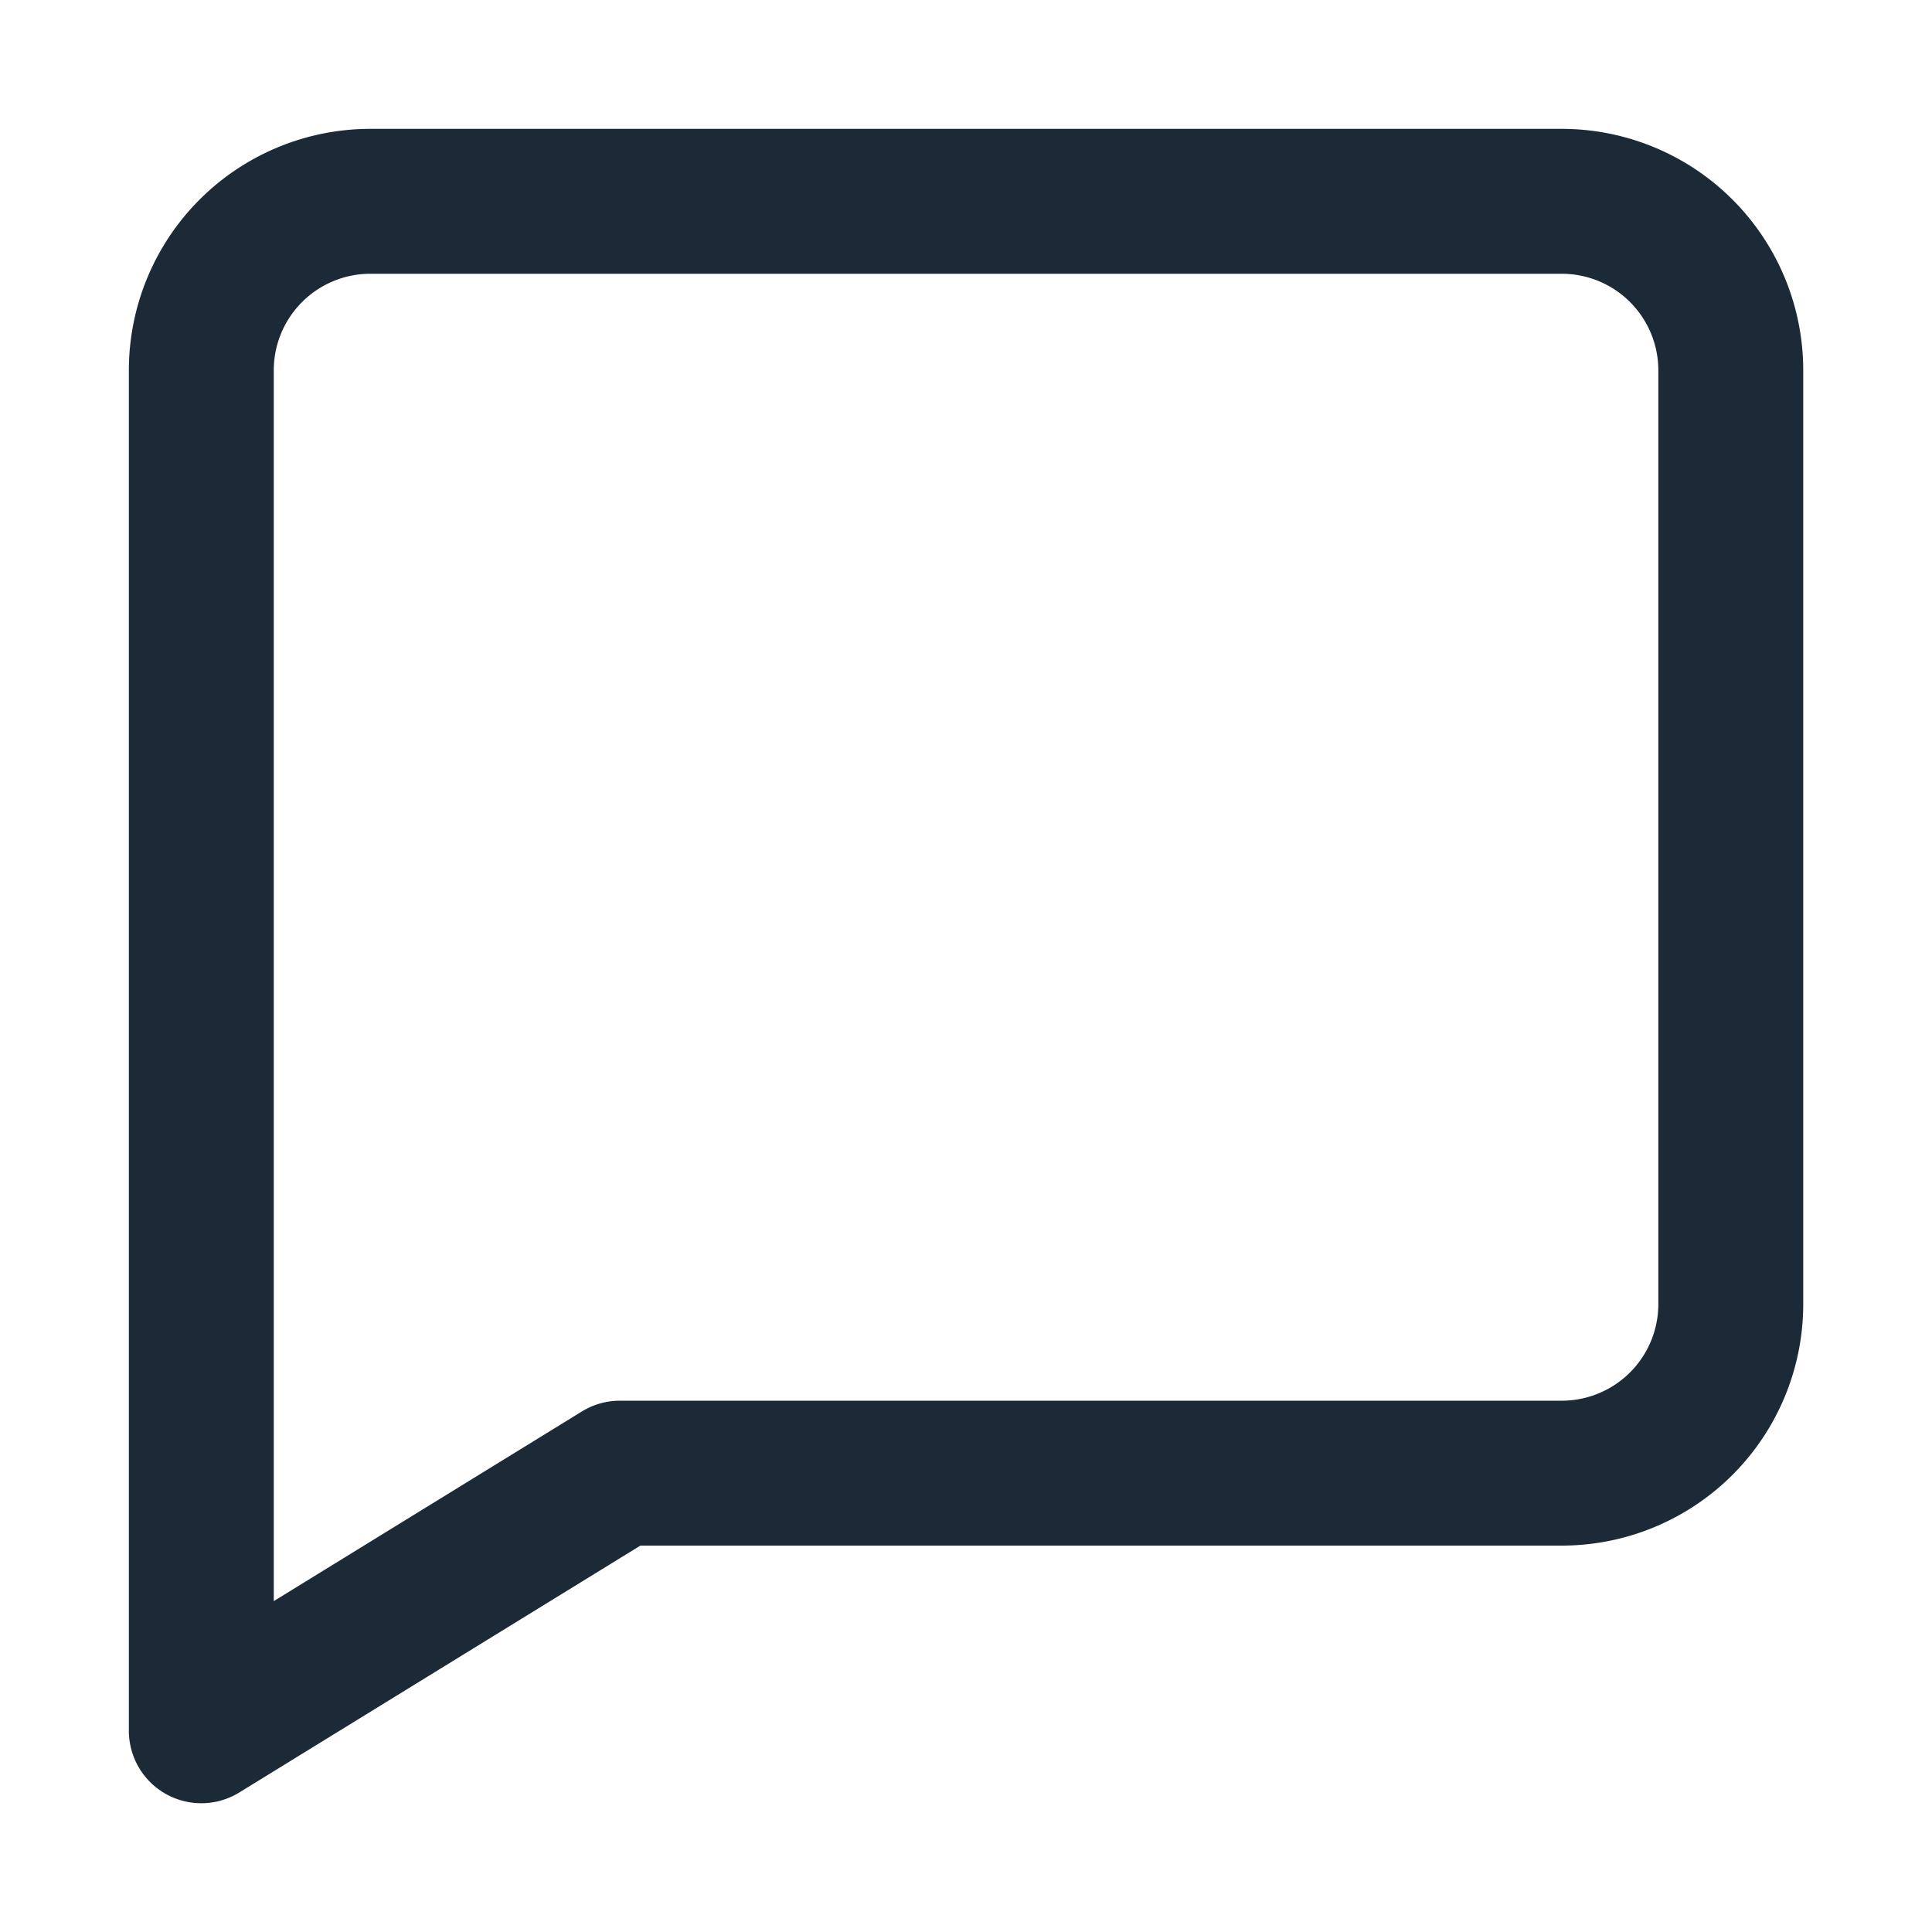
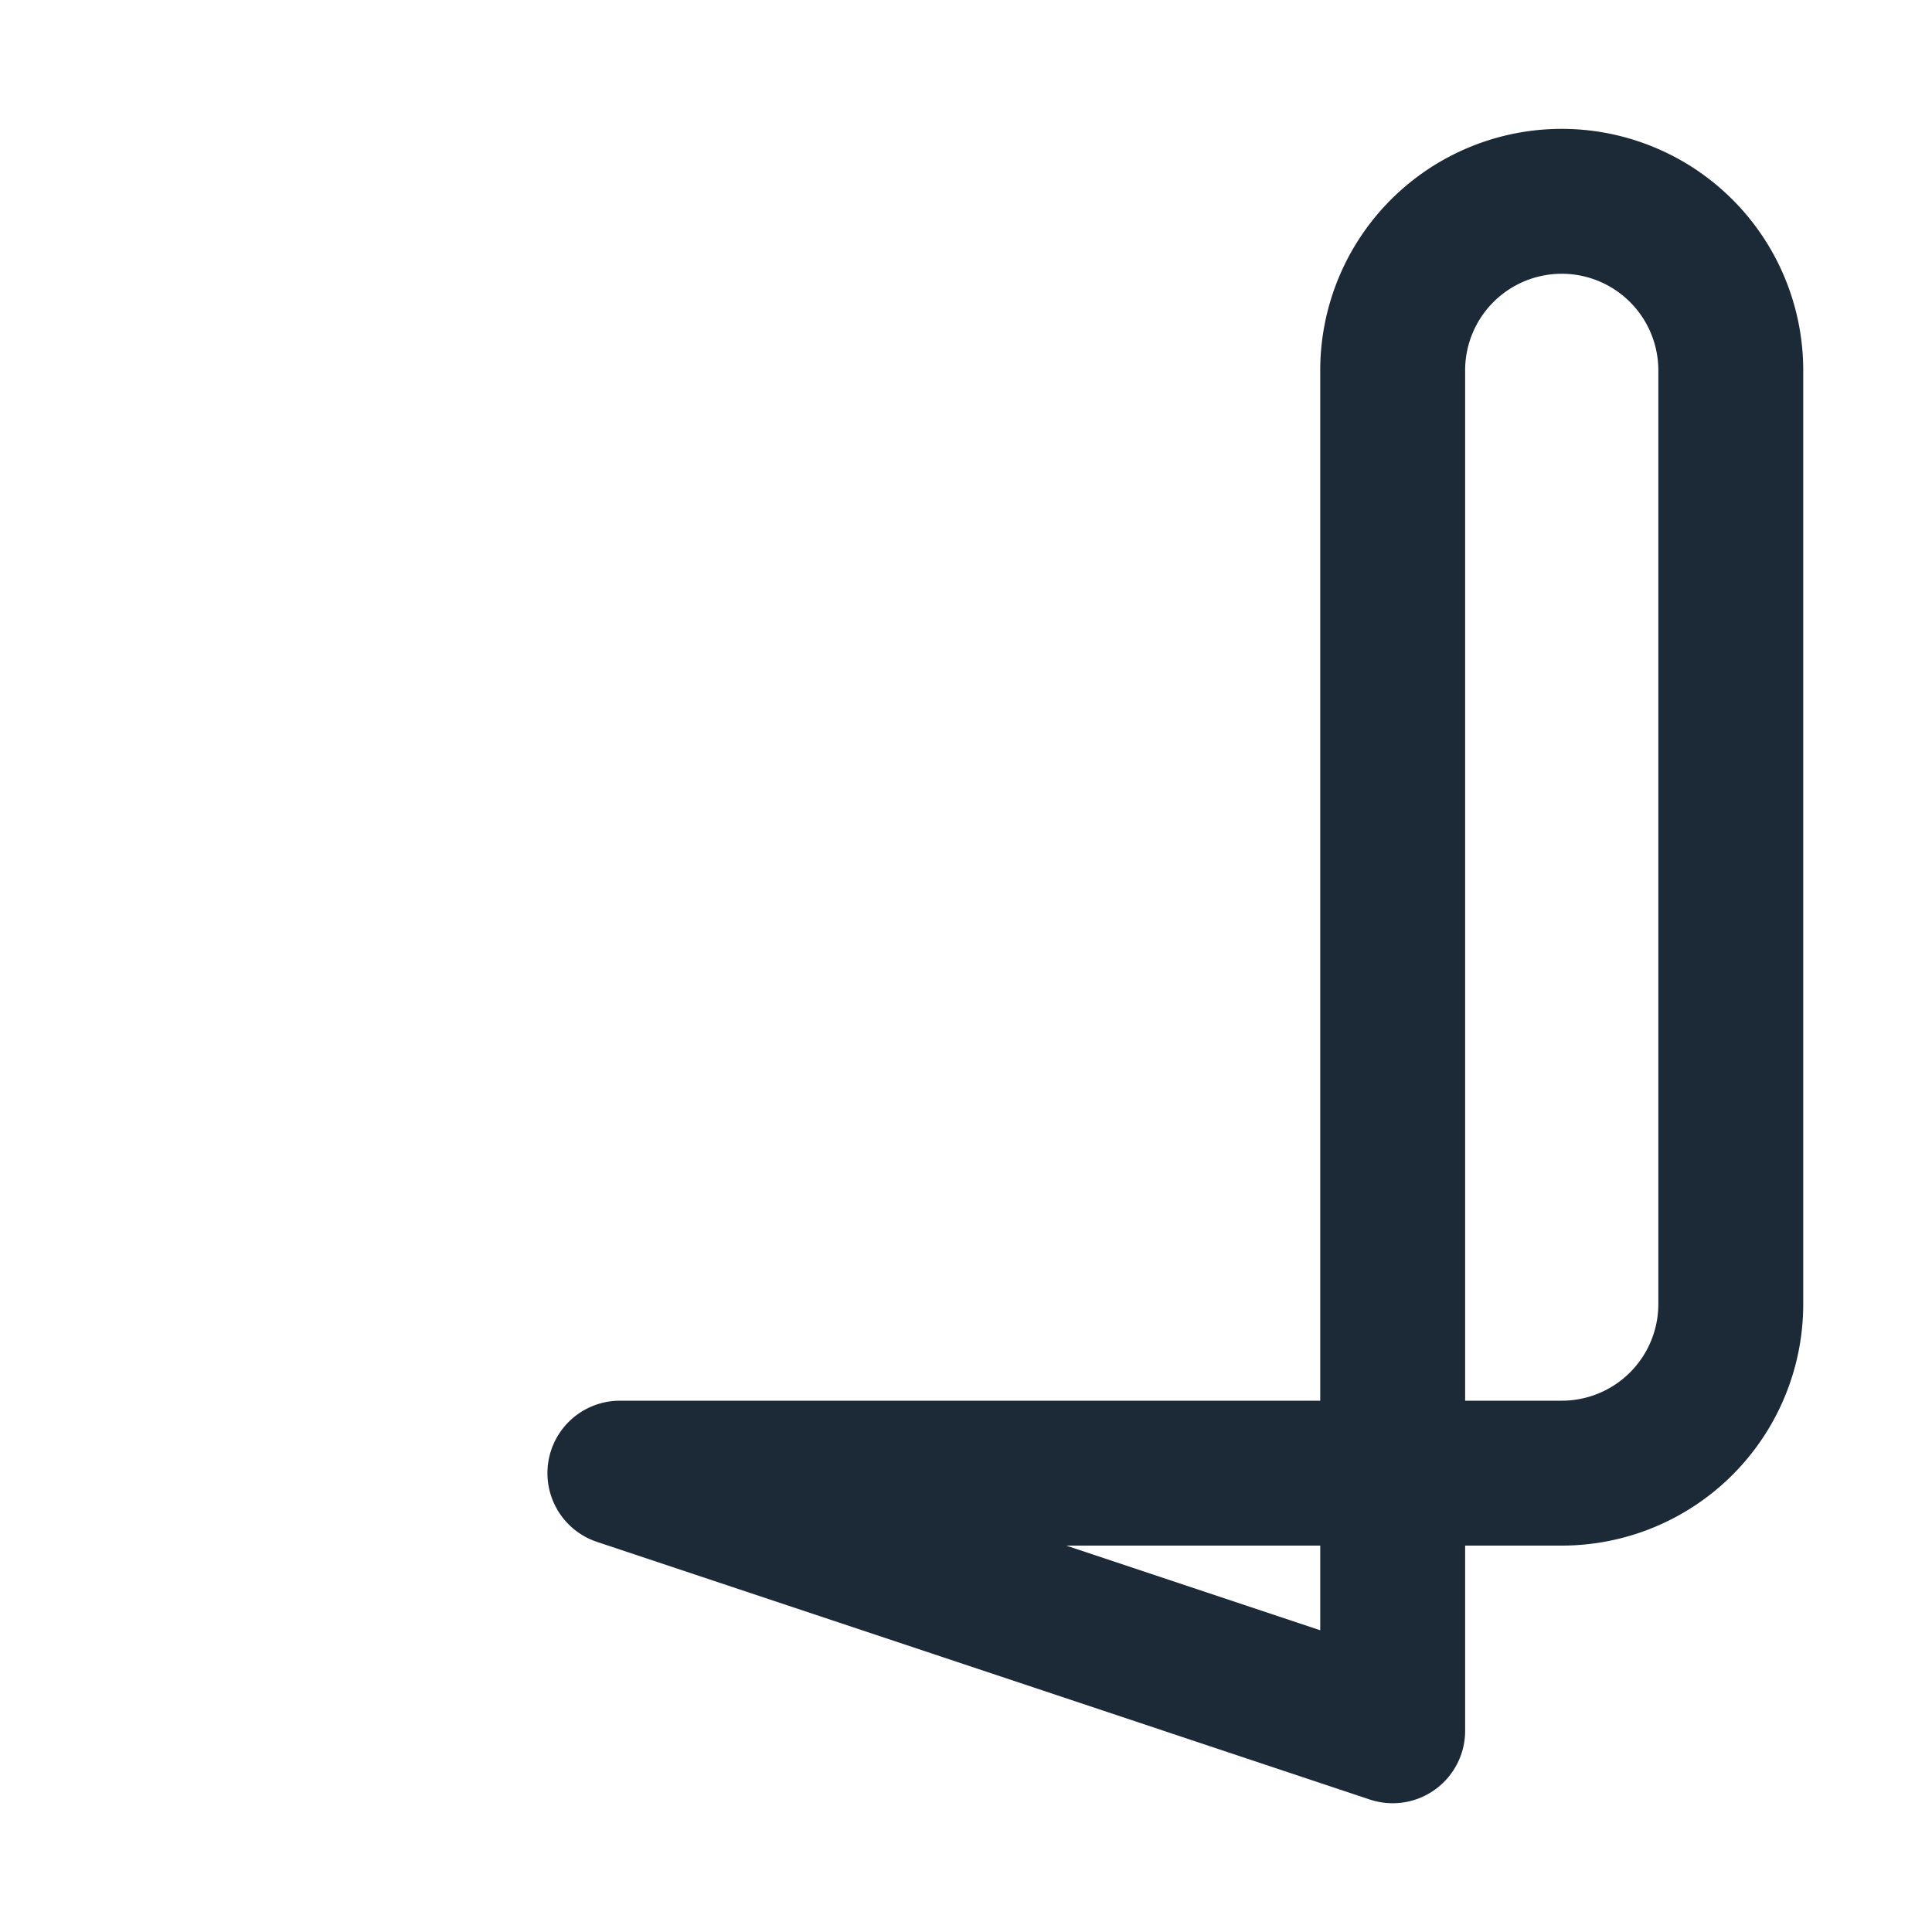
<svg xmlns="http://www.w3.org/2000/svg" width="20" height="20" fill="none" viewBox="0 0 20 20">
-   <path stroke="#1B2A36" stroke-linecap="round" stroke-linejoin="round" stroke-width="1.5" d="M6.417 15.25h9.75a1.75 1.75 0 0 0 1.75-1.75V3.834a1.75 1.75 0 0 0-1.75-1.75H3.834a1.75 1.75 0 0 0-1.75 1.75v14.083z" />
+   <path stroke="#1B2A36" stroke-linecap="round" stroke-linejoin="round" stroke-width="1.5" d="M6.417 15.25h9.75a1.75 1.75 0 0 0 1.75-1.75V3.834a1.75 1.75 0 0 0-1.75-1.75a1.75 1.75 0 0 0-1.75 1.75v14.083z" />
</svg>